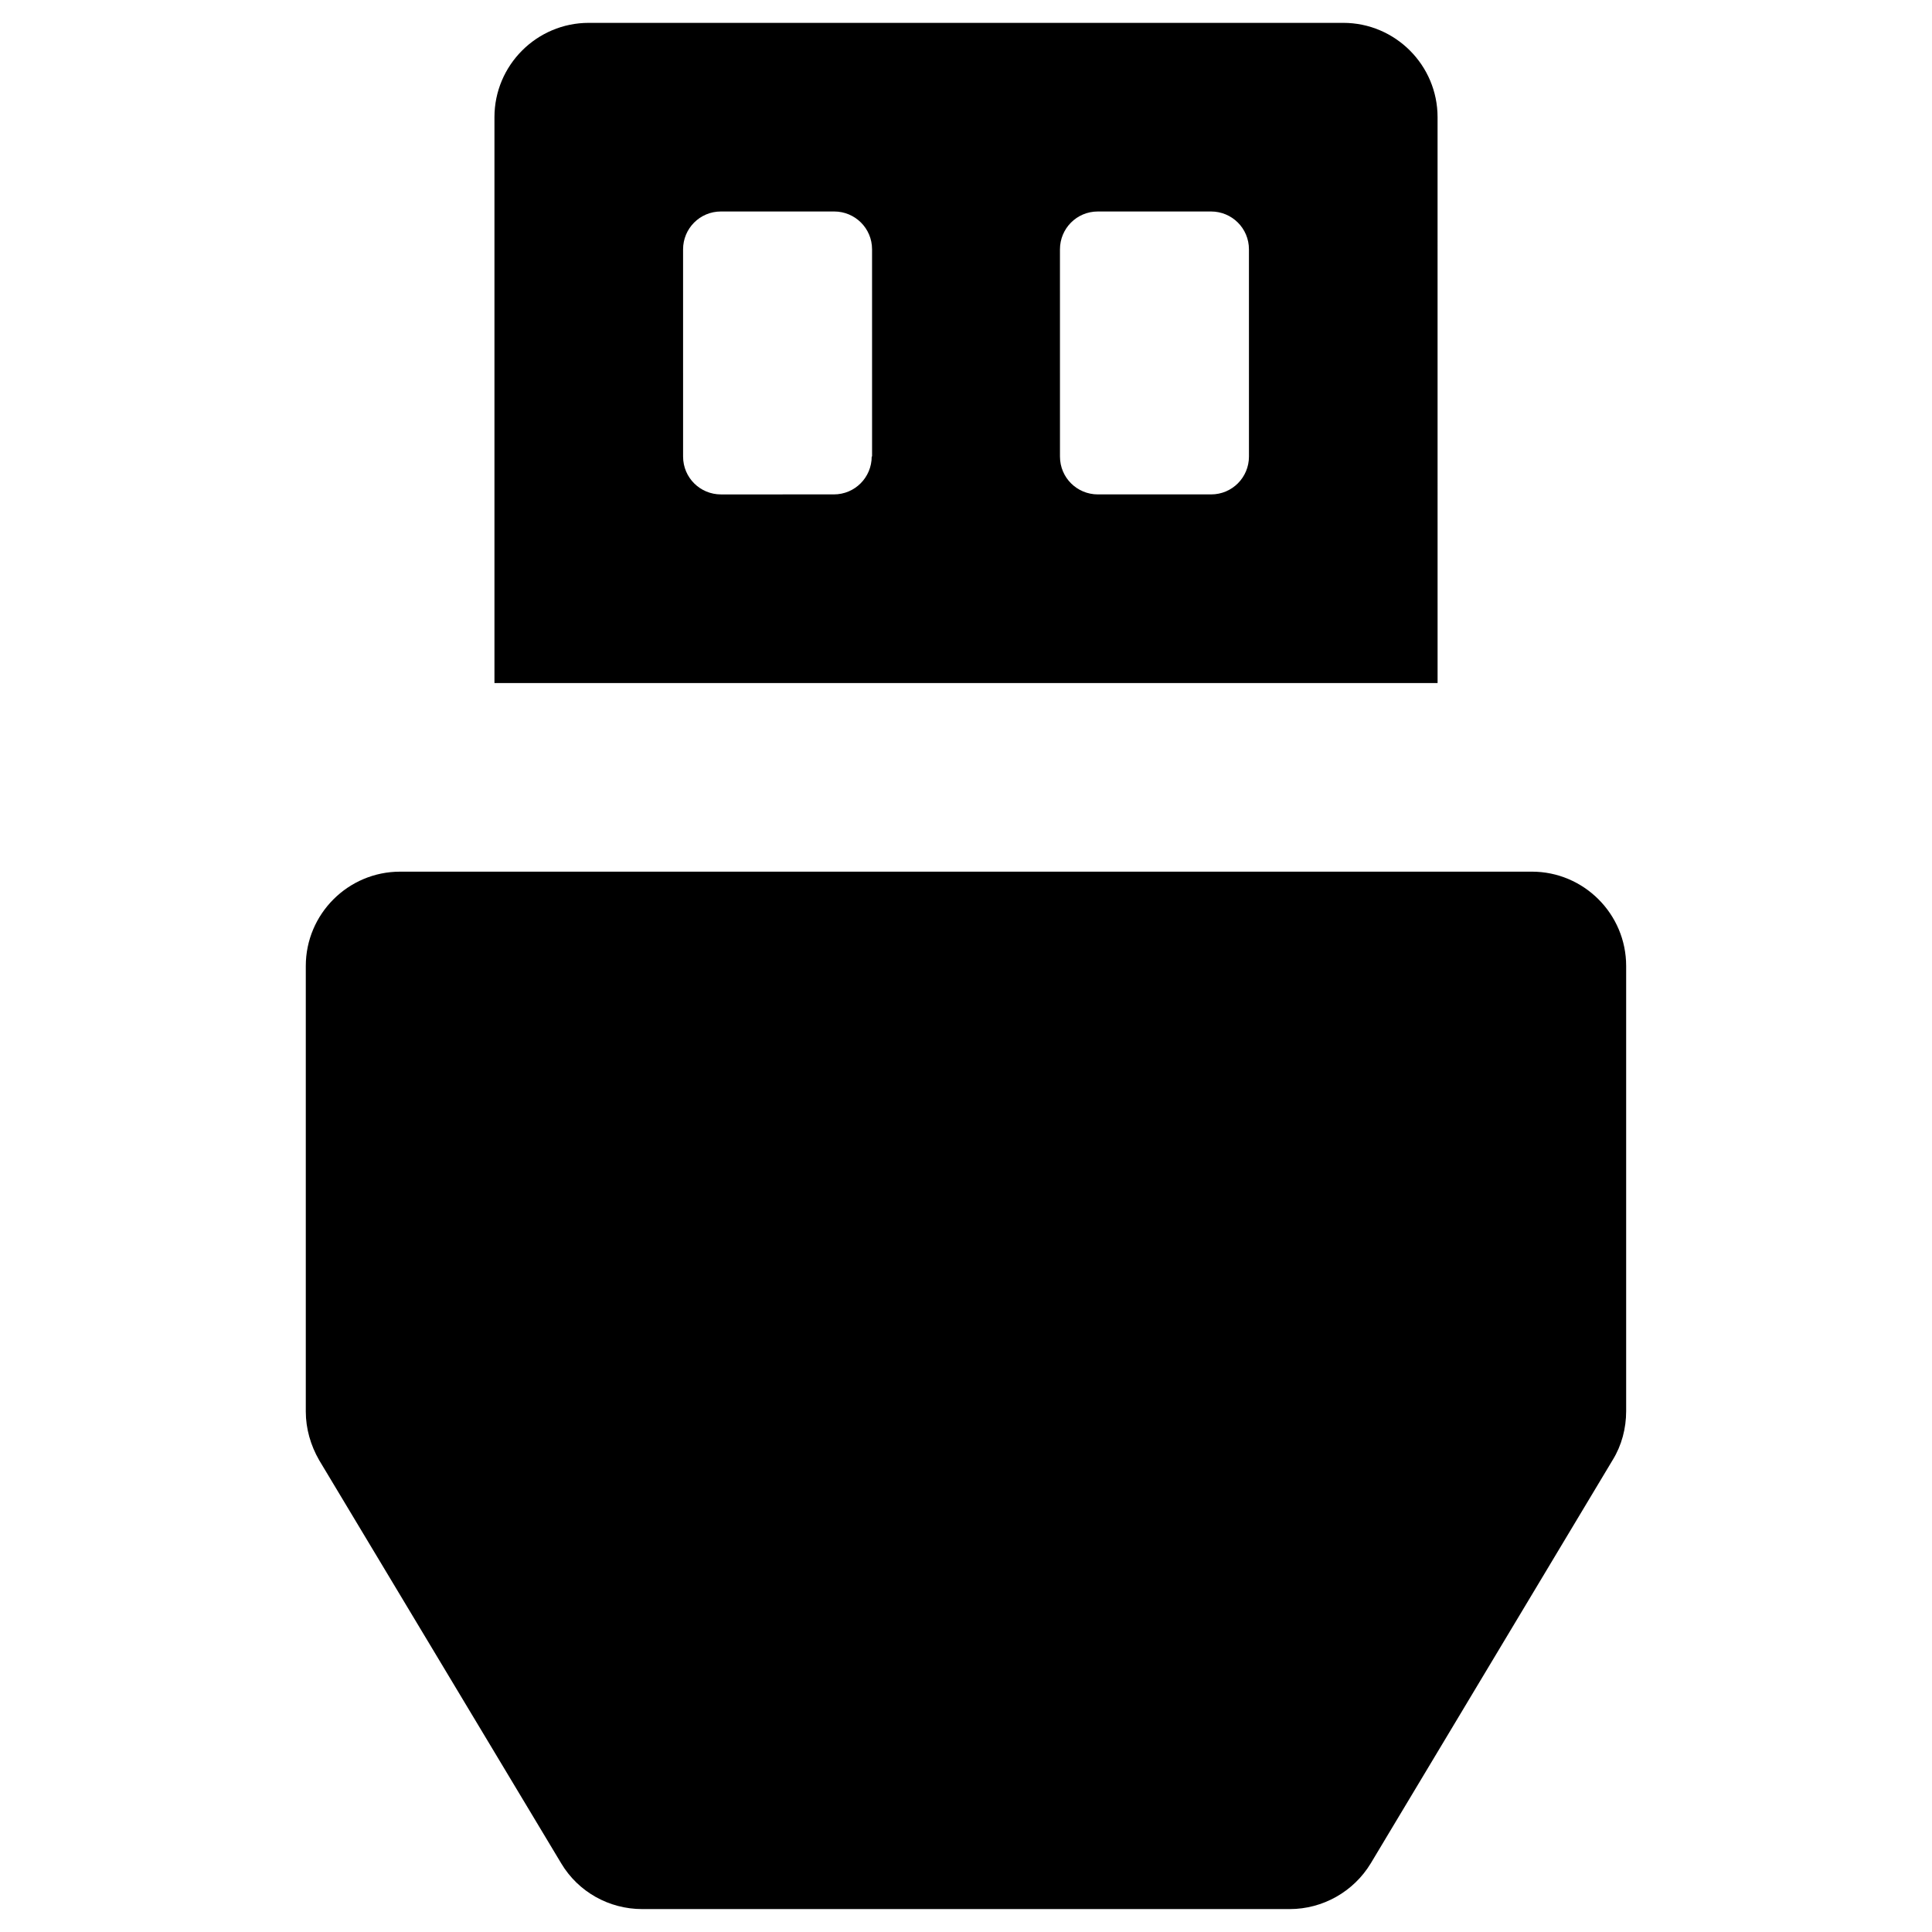
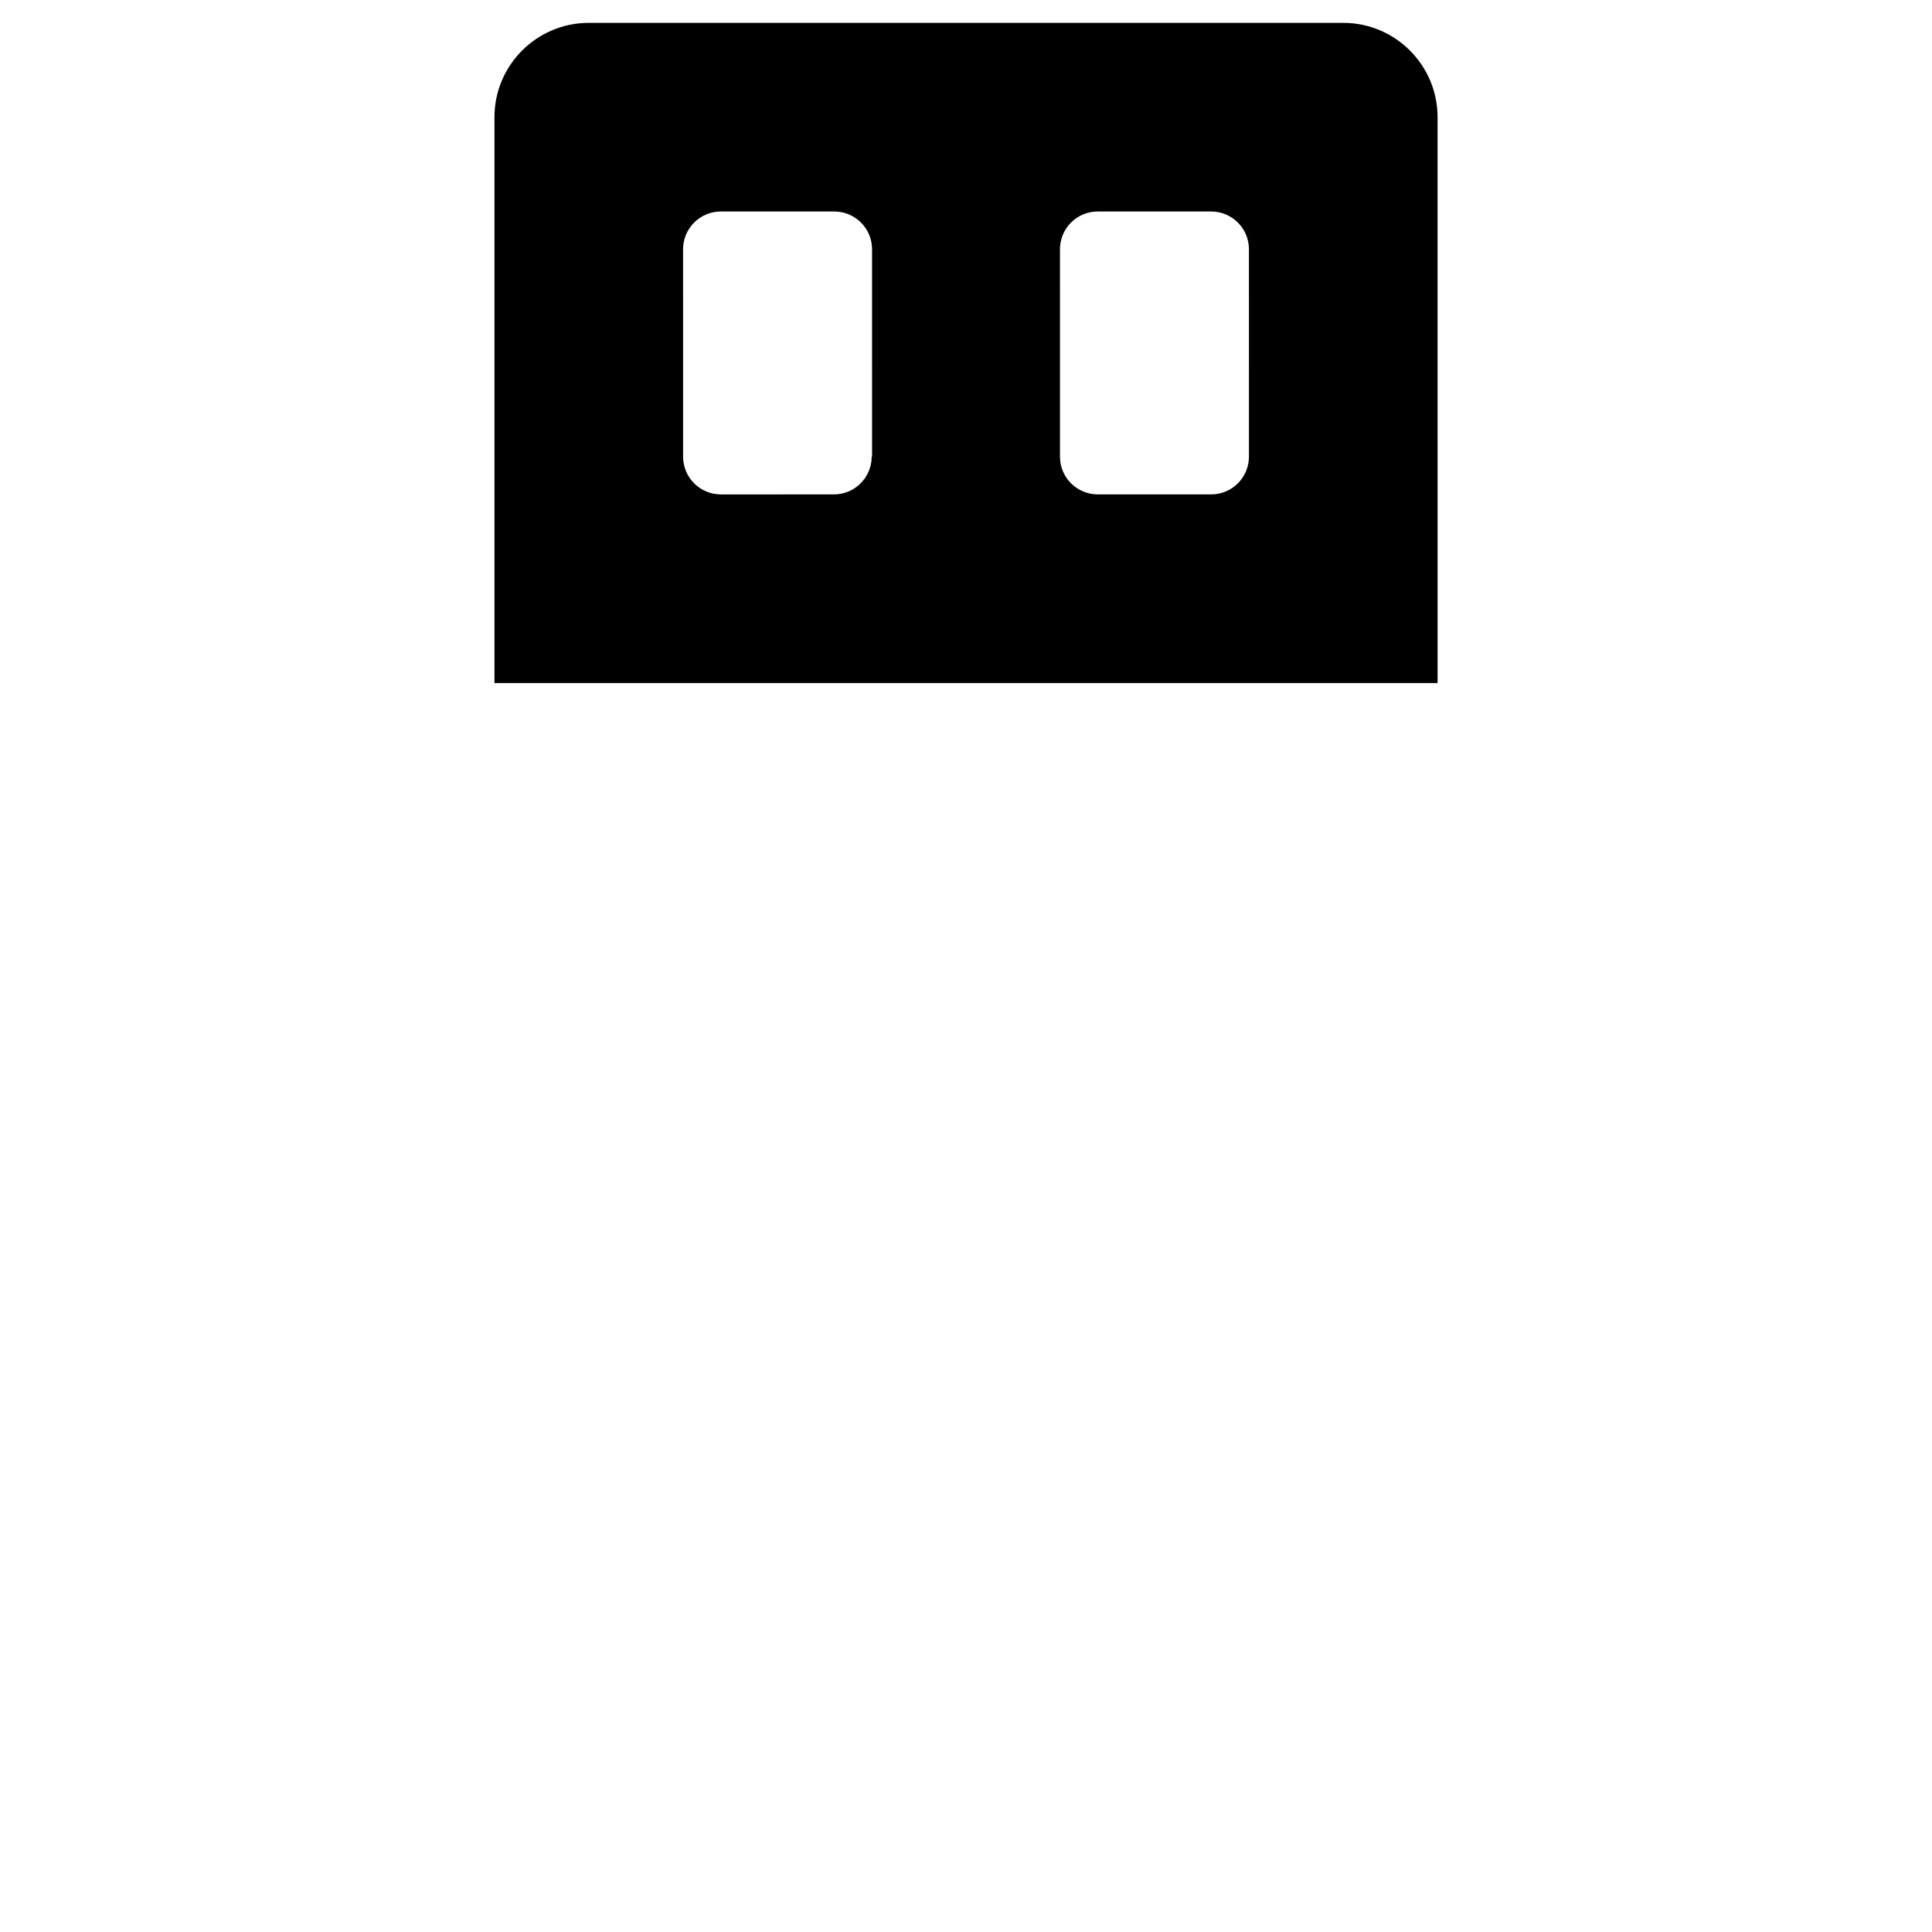
<svg xmlns="http://www.w3.org/2000/svg" fill="#000000" width="800px" height="800px" version="1.1" viewBox="144 144 512 512">
  <g>
-     <path d="m549.96 375h-299.93c-13.777 0-24.992 11.219-24.992 24.992v118.08c0 4.527 1.277 8.953 3.543 12.891l64.156 106.86c4.527 7.578 12.695 12.102 21.453 12.102h171.61c8.758 0 16.926-4.625 21.453-12.102l64.152-106.96c2.363-3.836 3.543-8.363 3.543-12.891v-117.98c0-13.777-11.215-24.996-24.992-24.996z" />
    <path d="m524.97 175.05c0-13.777-11.219-24.992-24.992-24.992h-199.95c-13.777 0-24.992 11.219-24.992 24.992v149.96h249.94zm-149.96 89.938c0 5.512-4.43 10.035-10.035 10.035l-29.914 0.004c-5.512 0-10.035-4.43-10.035-10.035l-0.004-54.91c0-5.512 4.43-10.035 10.035-10.035h30.012c5.512 0 10.035 4.43 10.035 10.035l0.004 54.906zm99.977 0c0 5.512-4.43 10.035-10.035 10.035h-30.012c-5.512 0-10.035-4.43-10.035-10.035l-0.004-54.906c0-5.512 4.43-10.035 10.035-10.035h30.012c5.512 0 10.035 4.43 10.035 10.035z" />
  </g>
</svg>